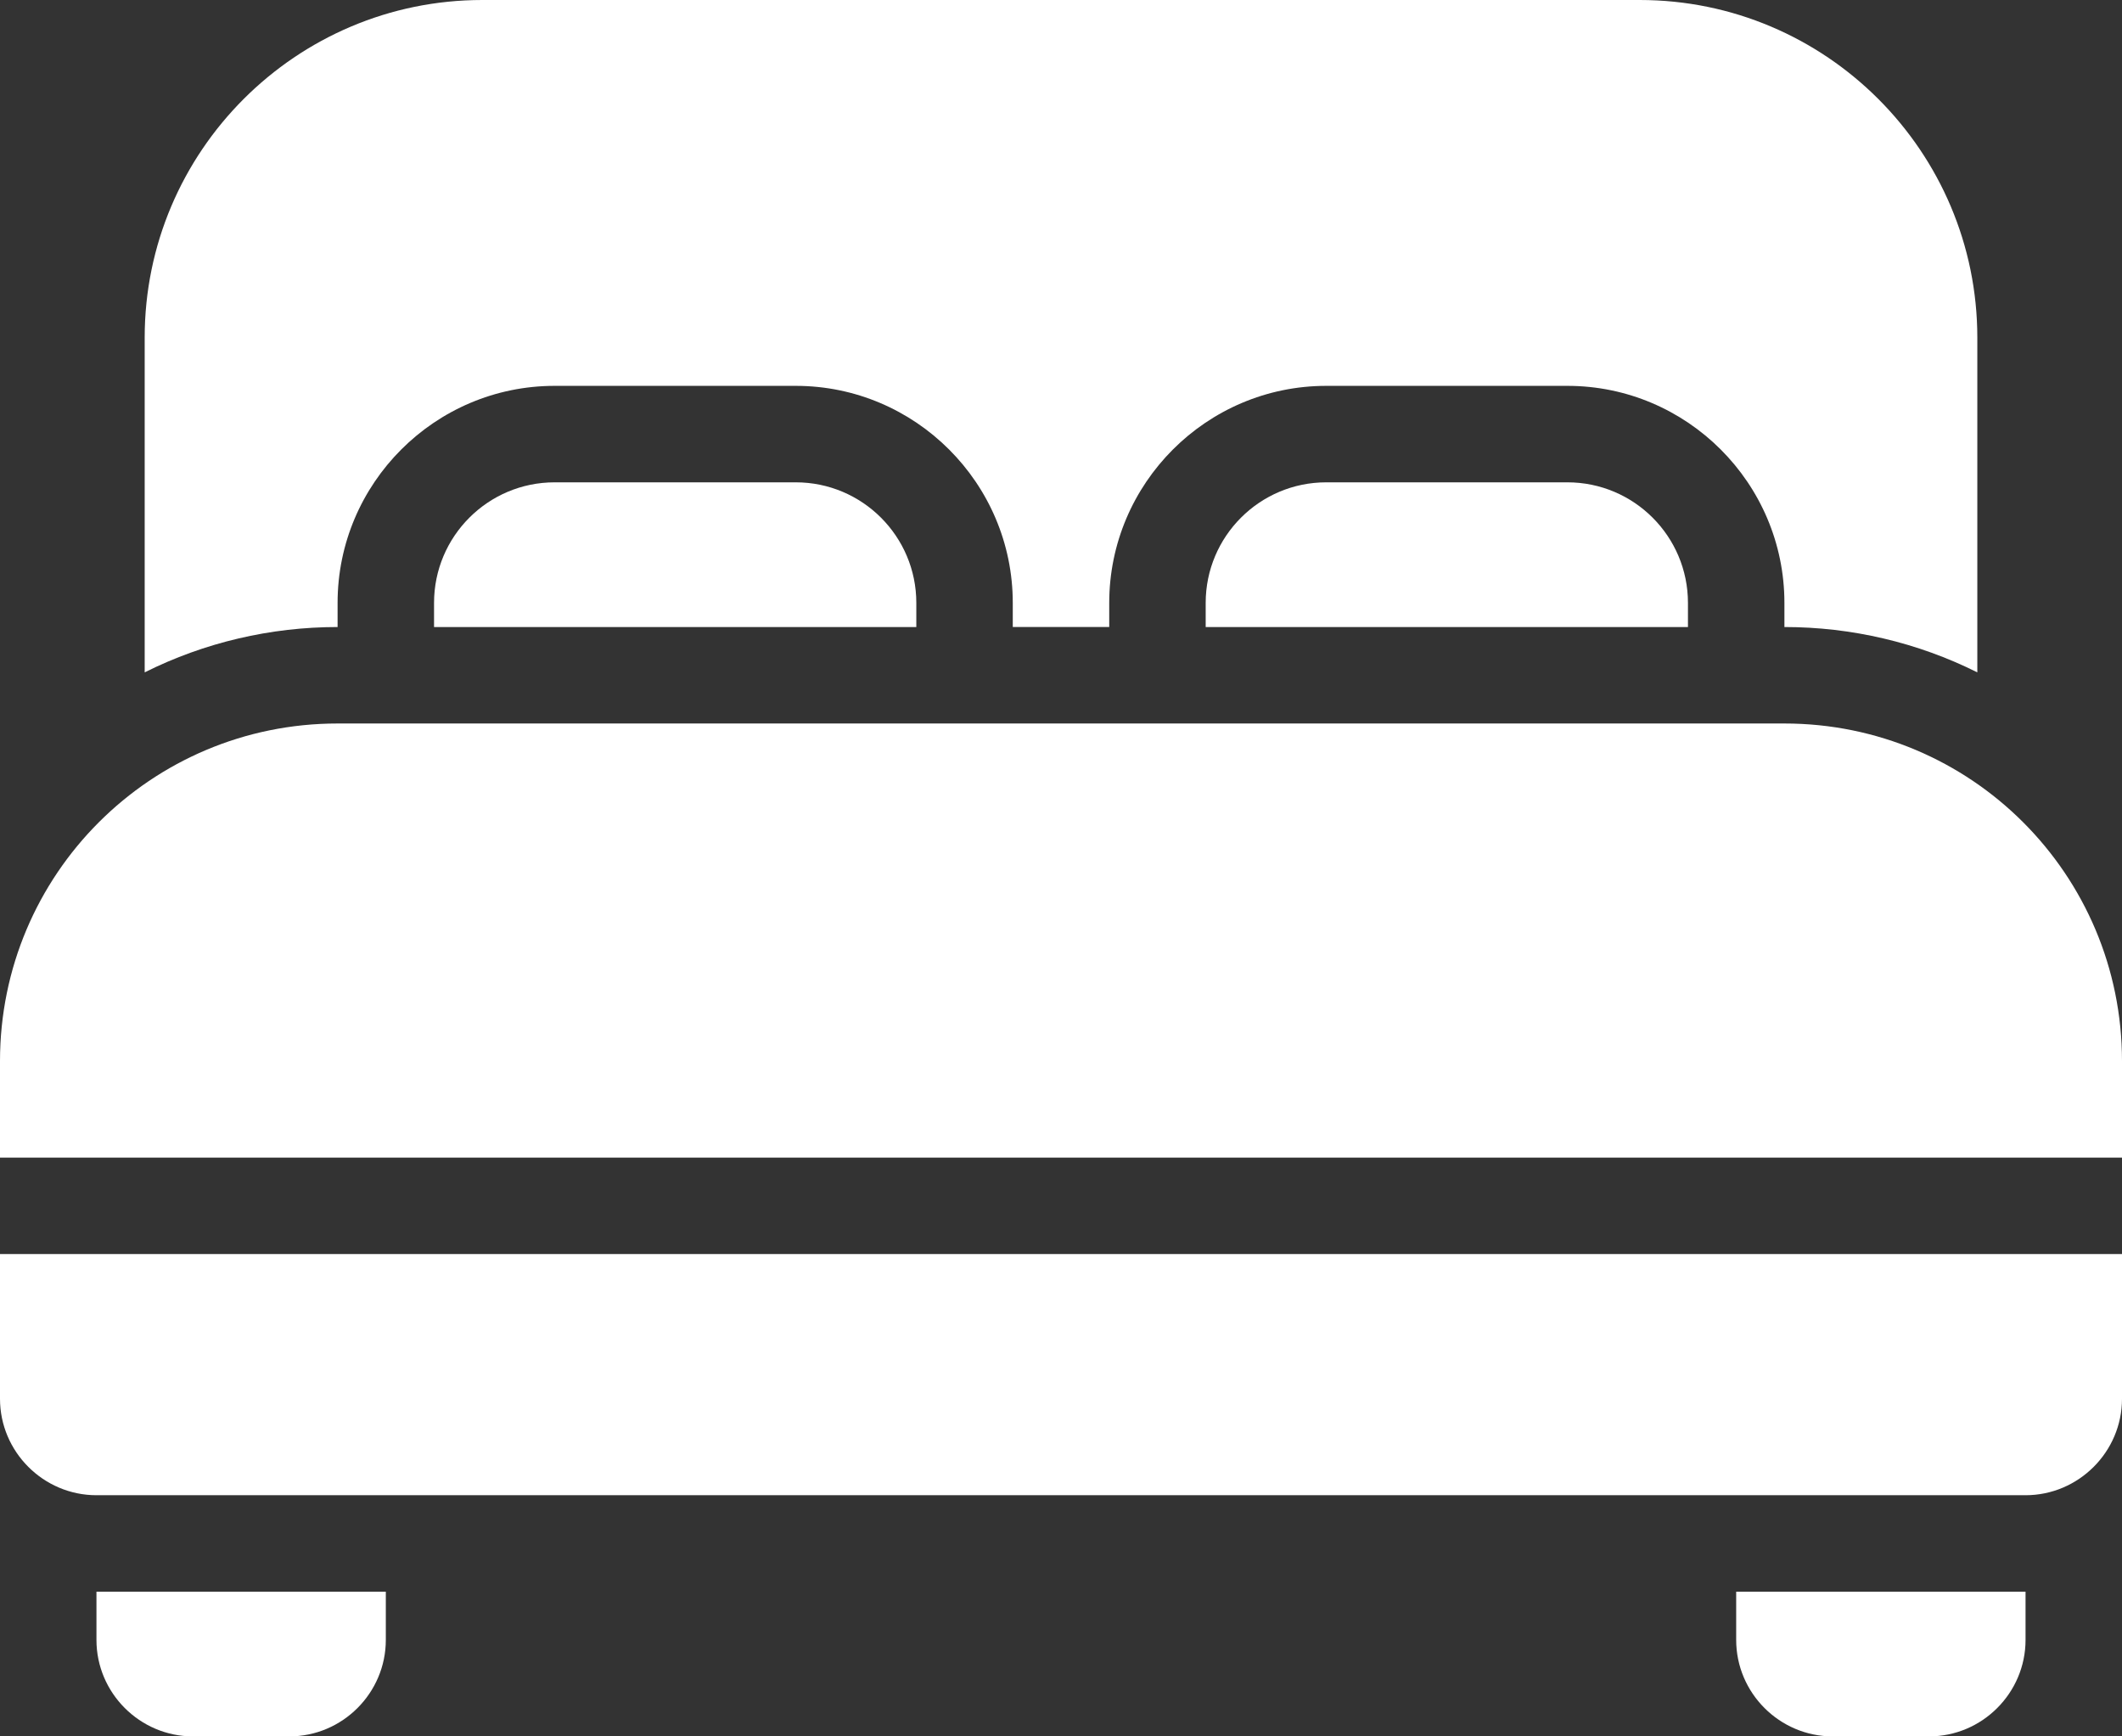
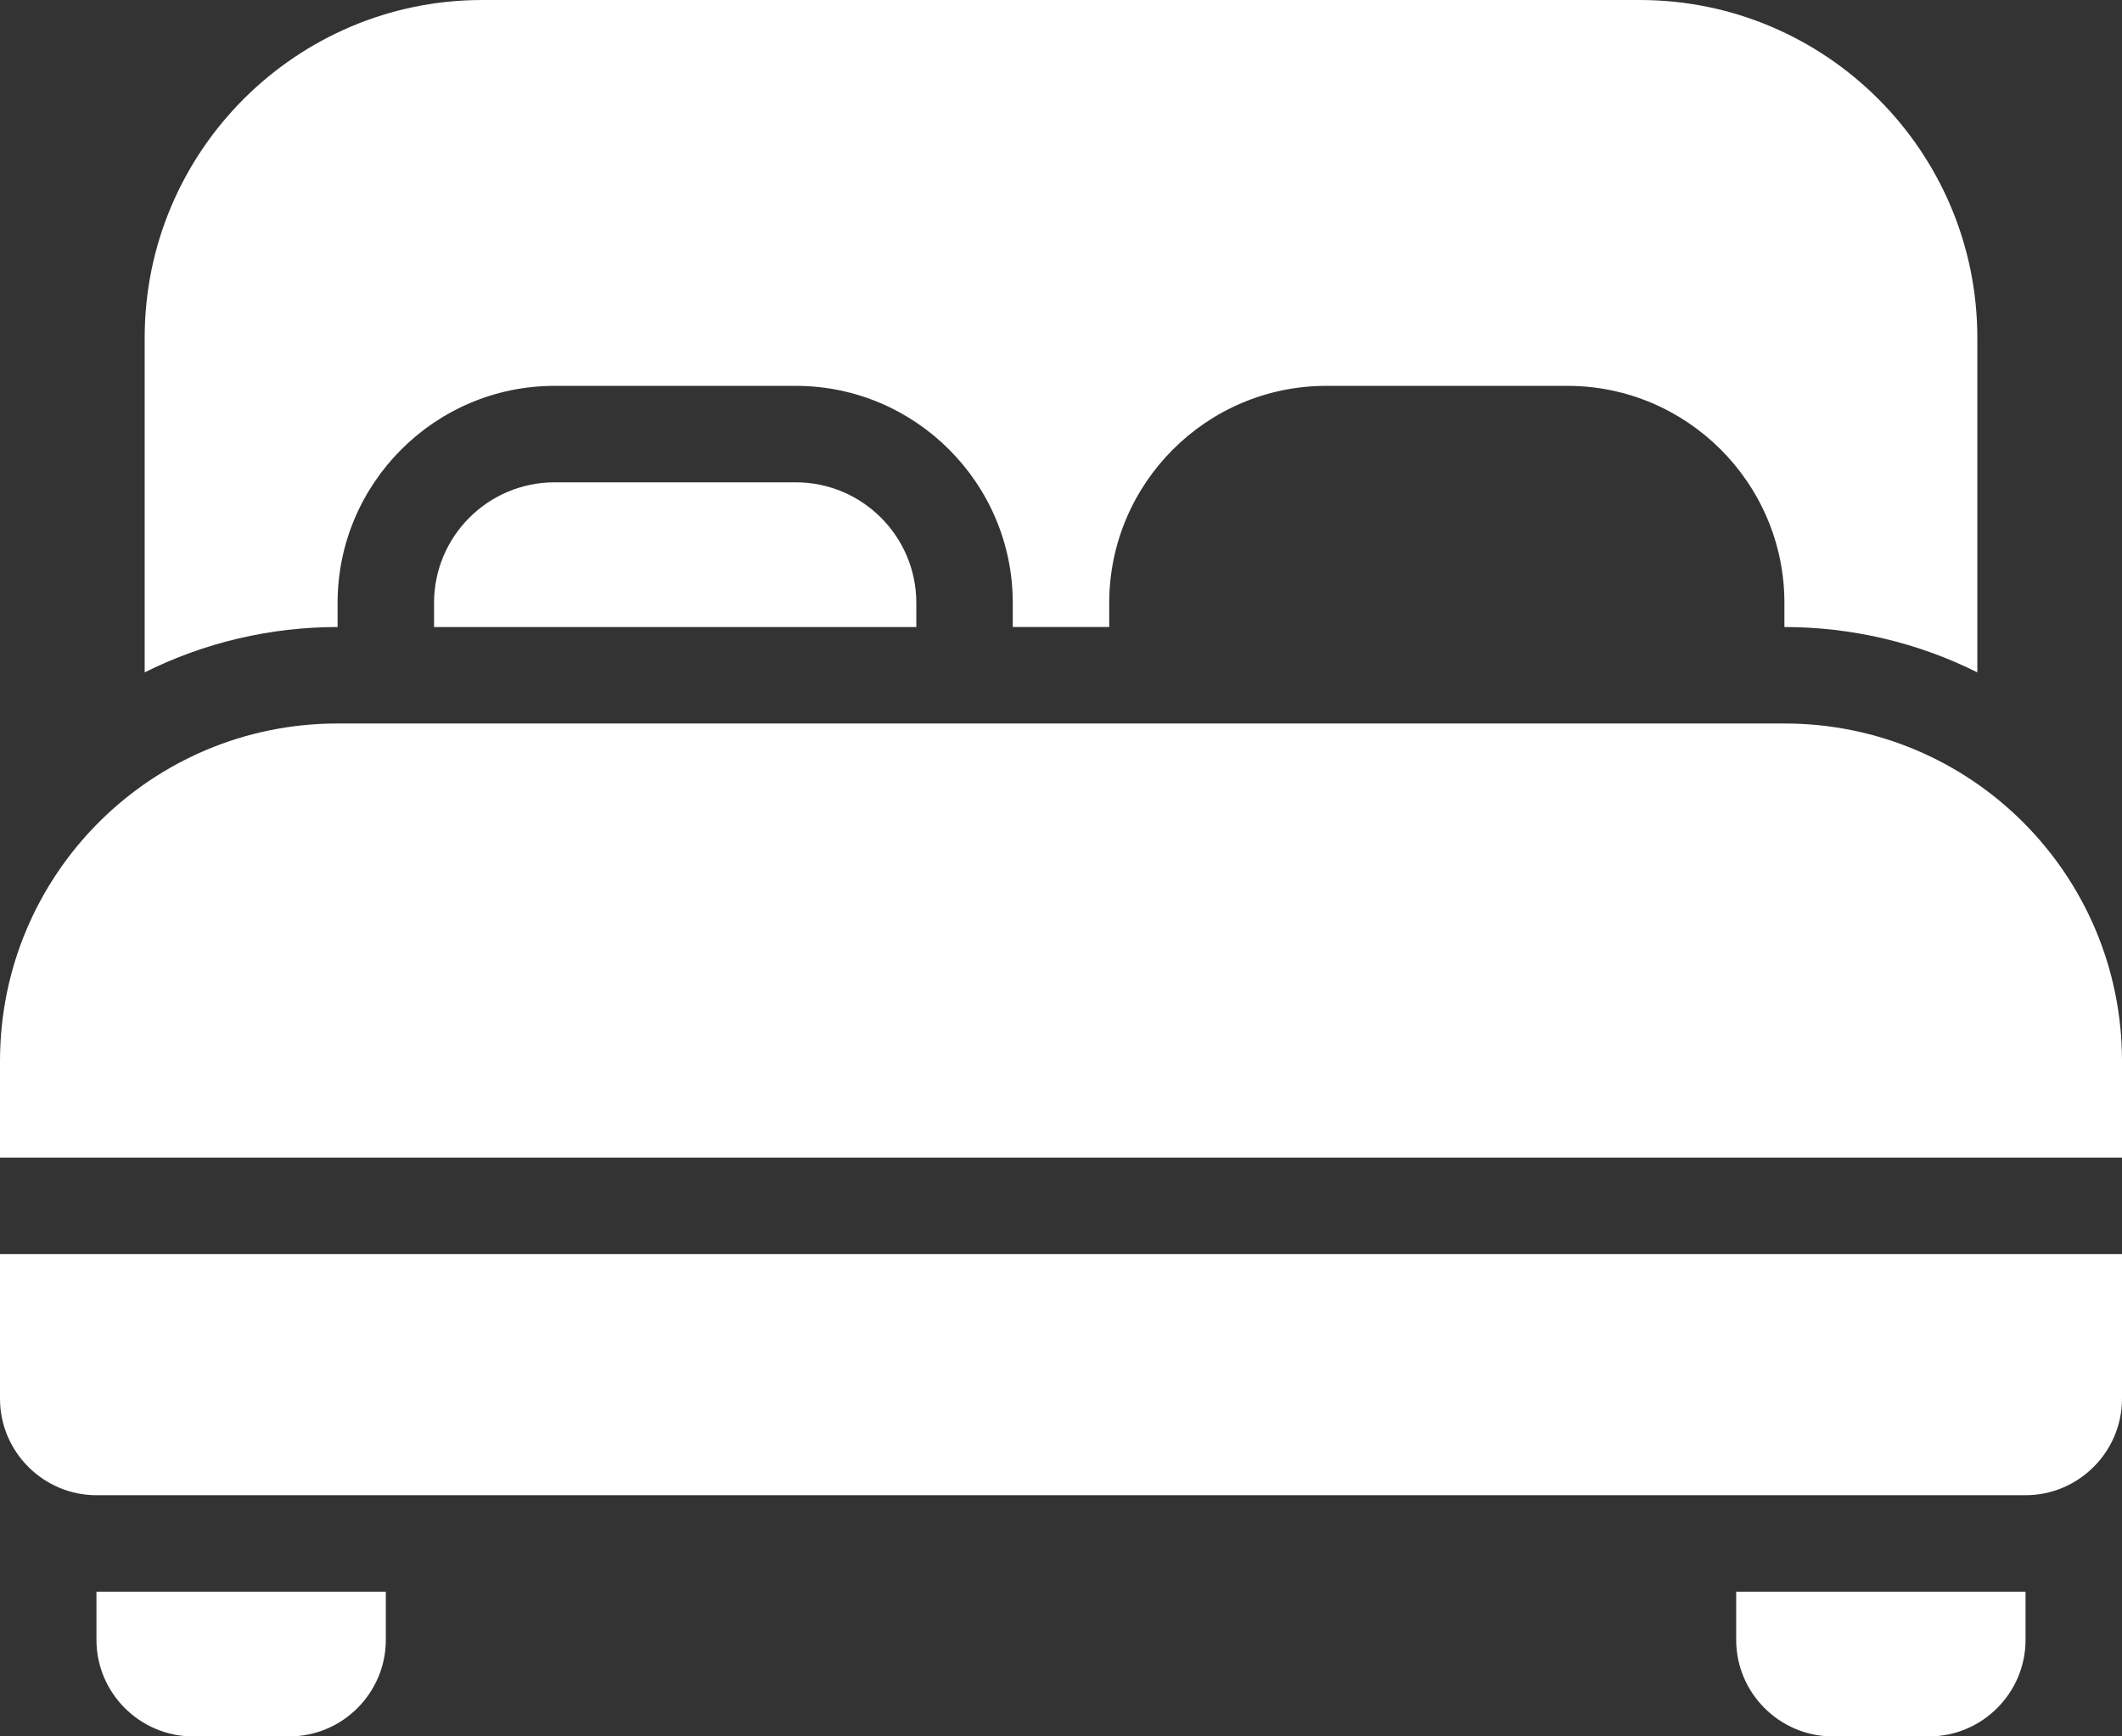
<svg xmlns="http://www.w3.org/2000/svg" id="Vrstva_1" viewBox="0 0 44 36">
  <rect x="0" y="0" width="44" height="36" fill="#333333" stroke="none" />
  <defs>
    <style>.cls-1{fill:#fff;}</style>
  </defs>
  <g id="Double_Bed">
    <path class="cls-1" d="M42,33h-6v1c0,1.1.9,2,2,2h2c1.1,0,2-.9,2-2v-1Z" />
    <path class="cls-1" d="M8,33H2v1c0,1.1.9,2,2,2h2c1.1,0,2-.9,2-2v-1Z" />
    <path class="cls-1" d="M19,12.5v.5h-10v-.5c0-1.38,1.12-2.5,2.5-2.5h5c1.38,0,2.5,1.12,2.5,2.5Z" />
-     <path class="cls-1" d="M35,12.5v.5h-10v-.5c0-1.38,1.12-2.5,2.5-2.5h5c1.38,0,2.5,1.12,2.5,2.5Z" />
    <path class="cls-1" d="M34,0H10C6.14,0,3,3.14,3,7v6.94c1.24-.62,2.61-.94,4-.94v-.5c0-2.48,2.02-4.5,4.5-4.5h5c2.48,0,4.5,2.02,4.5,4.5v.5h2v-.5c0-2.48,2.02-4.5,4.5-4.5h5c2.48,0,4.5,2.02,4.5,4.5v.5c1.39,0,2.76.32,4,.94v-6.94c0-3.86-3.14-7-7-7Z" />
    <path class="cls-1" d="M44,24v-2c0-3.87-3.13-7-7-7H7c-3.87,0-7,3.13-7,7h0v2h44Z" />
    <path class="cls-1" d="M0,26v3c0,1.1.9,2,2,2h40c1.1,0,2-.9,2-2v-3H0Z" />
  </g>
</svg>